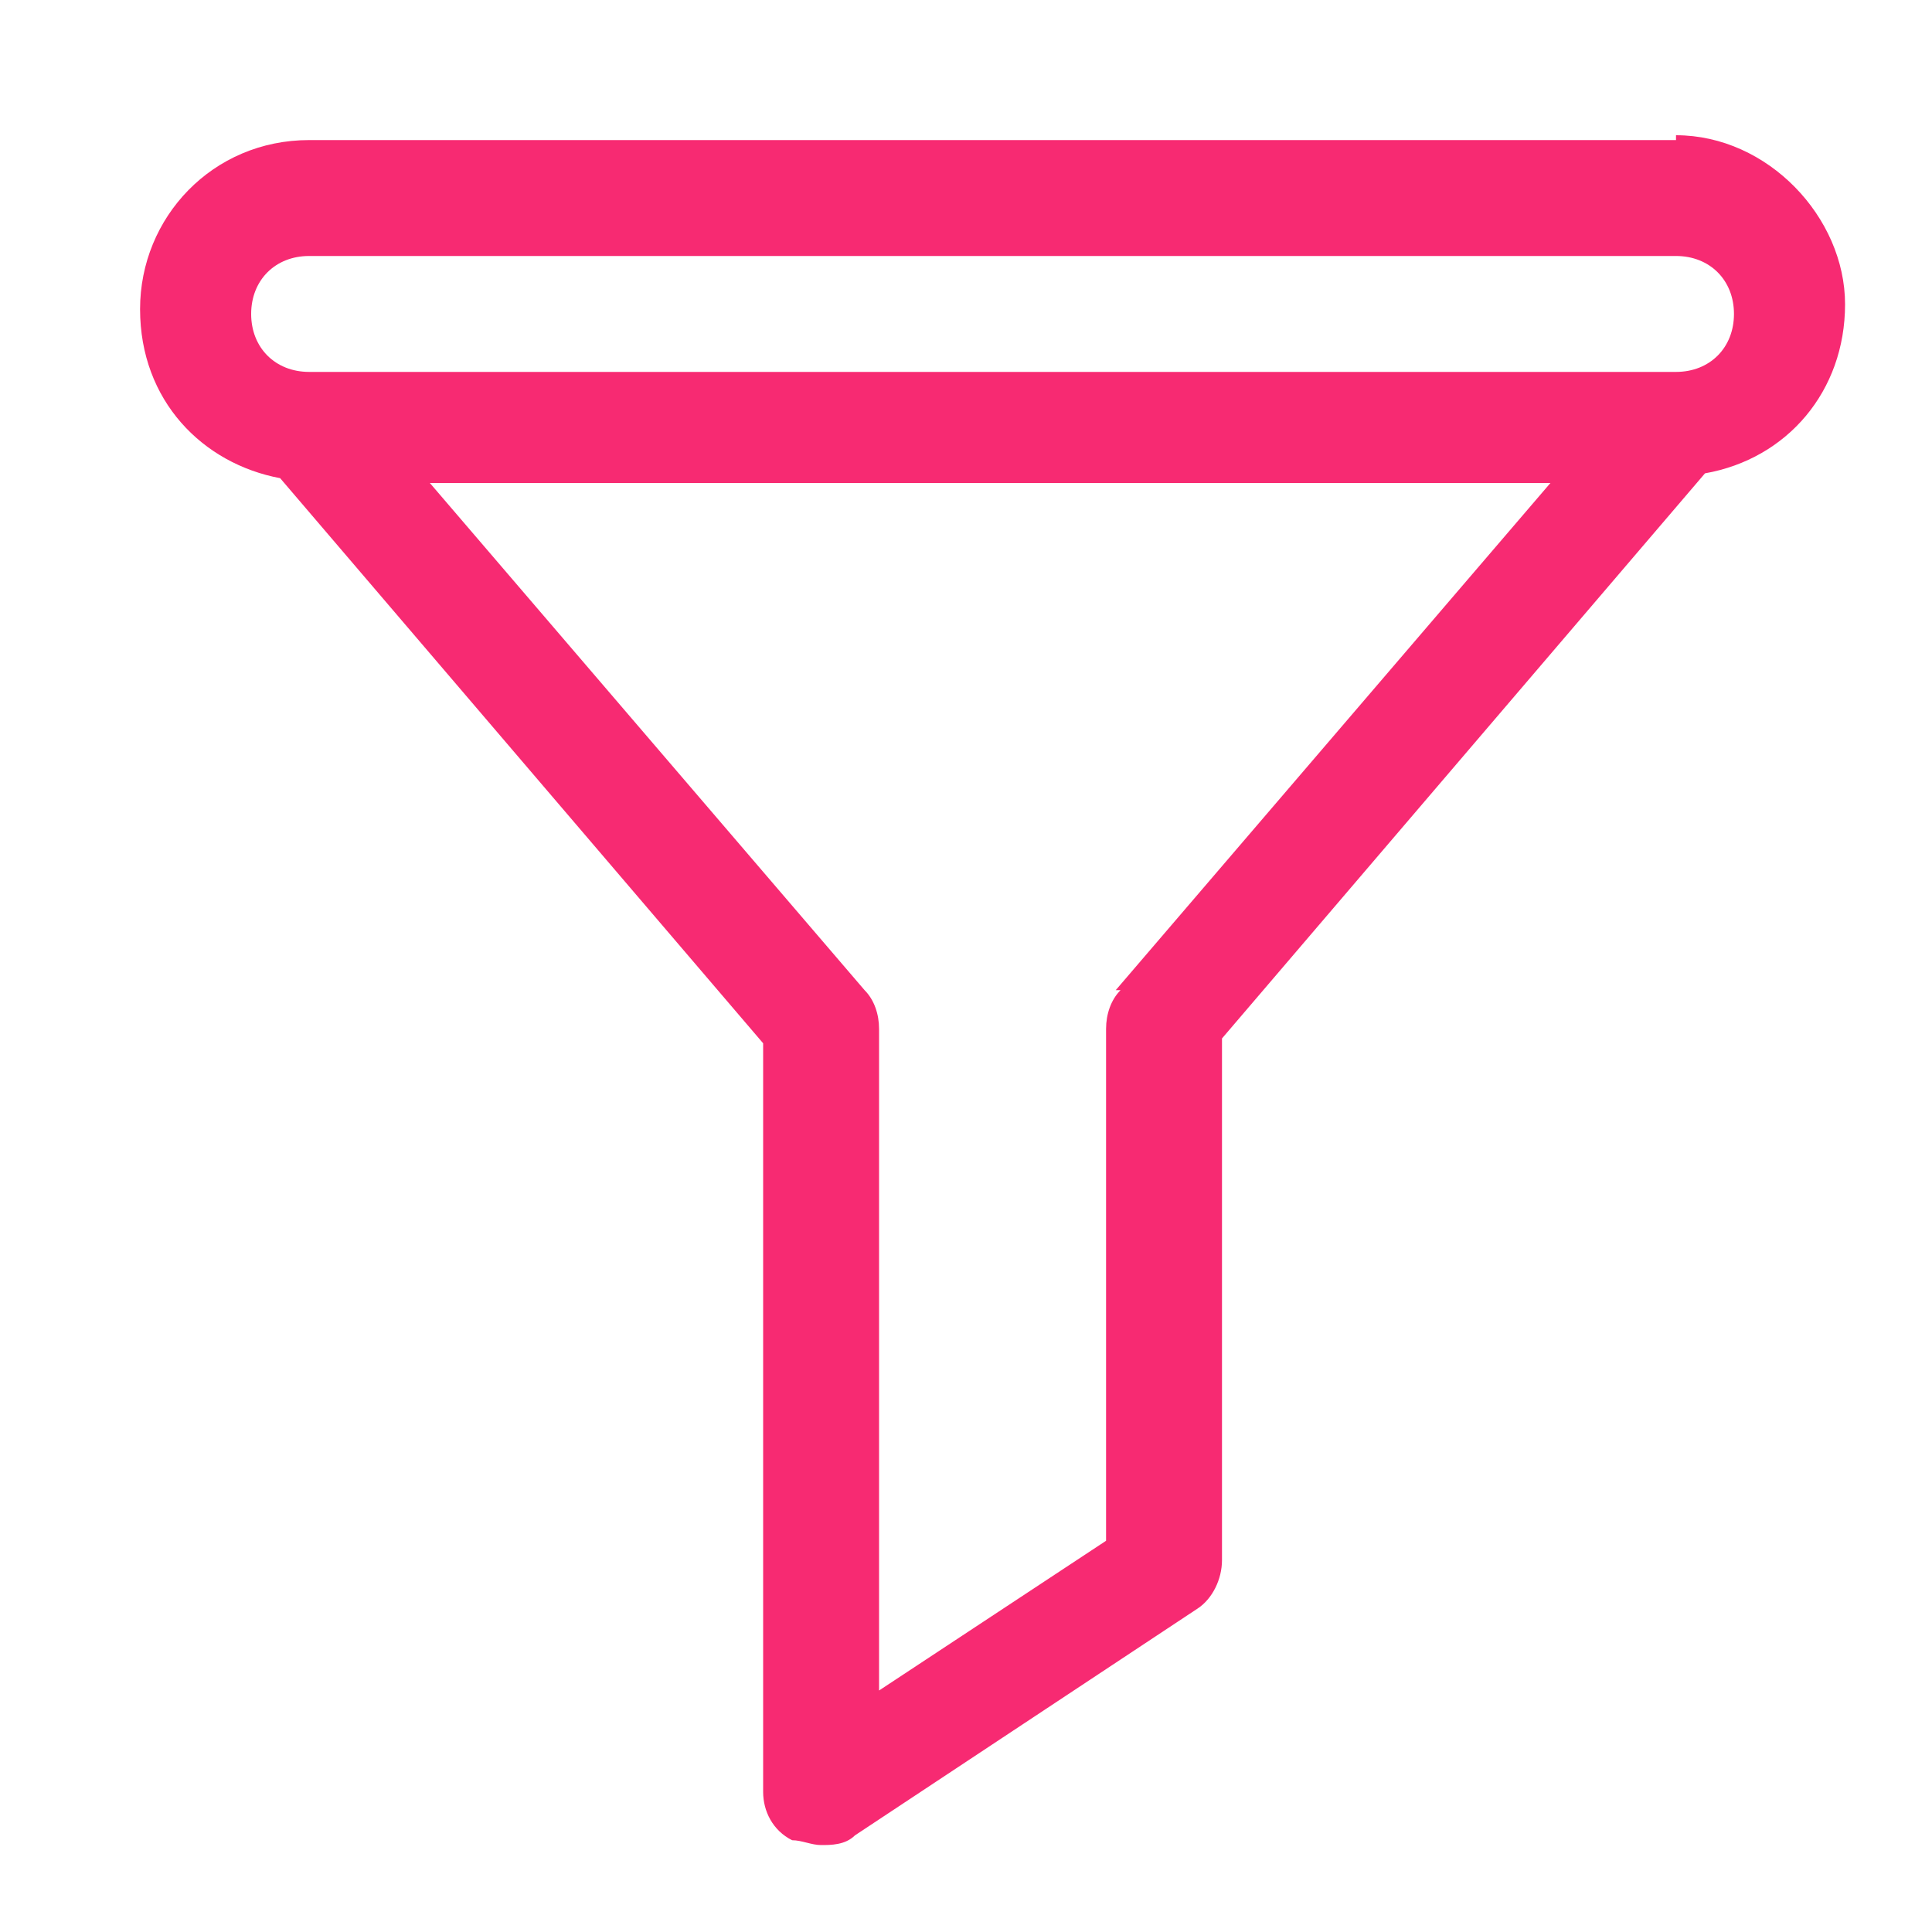
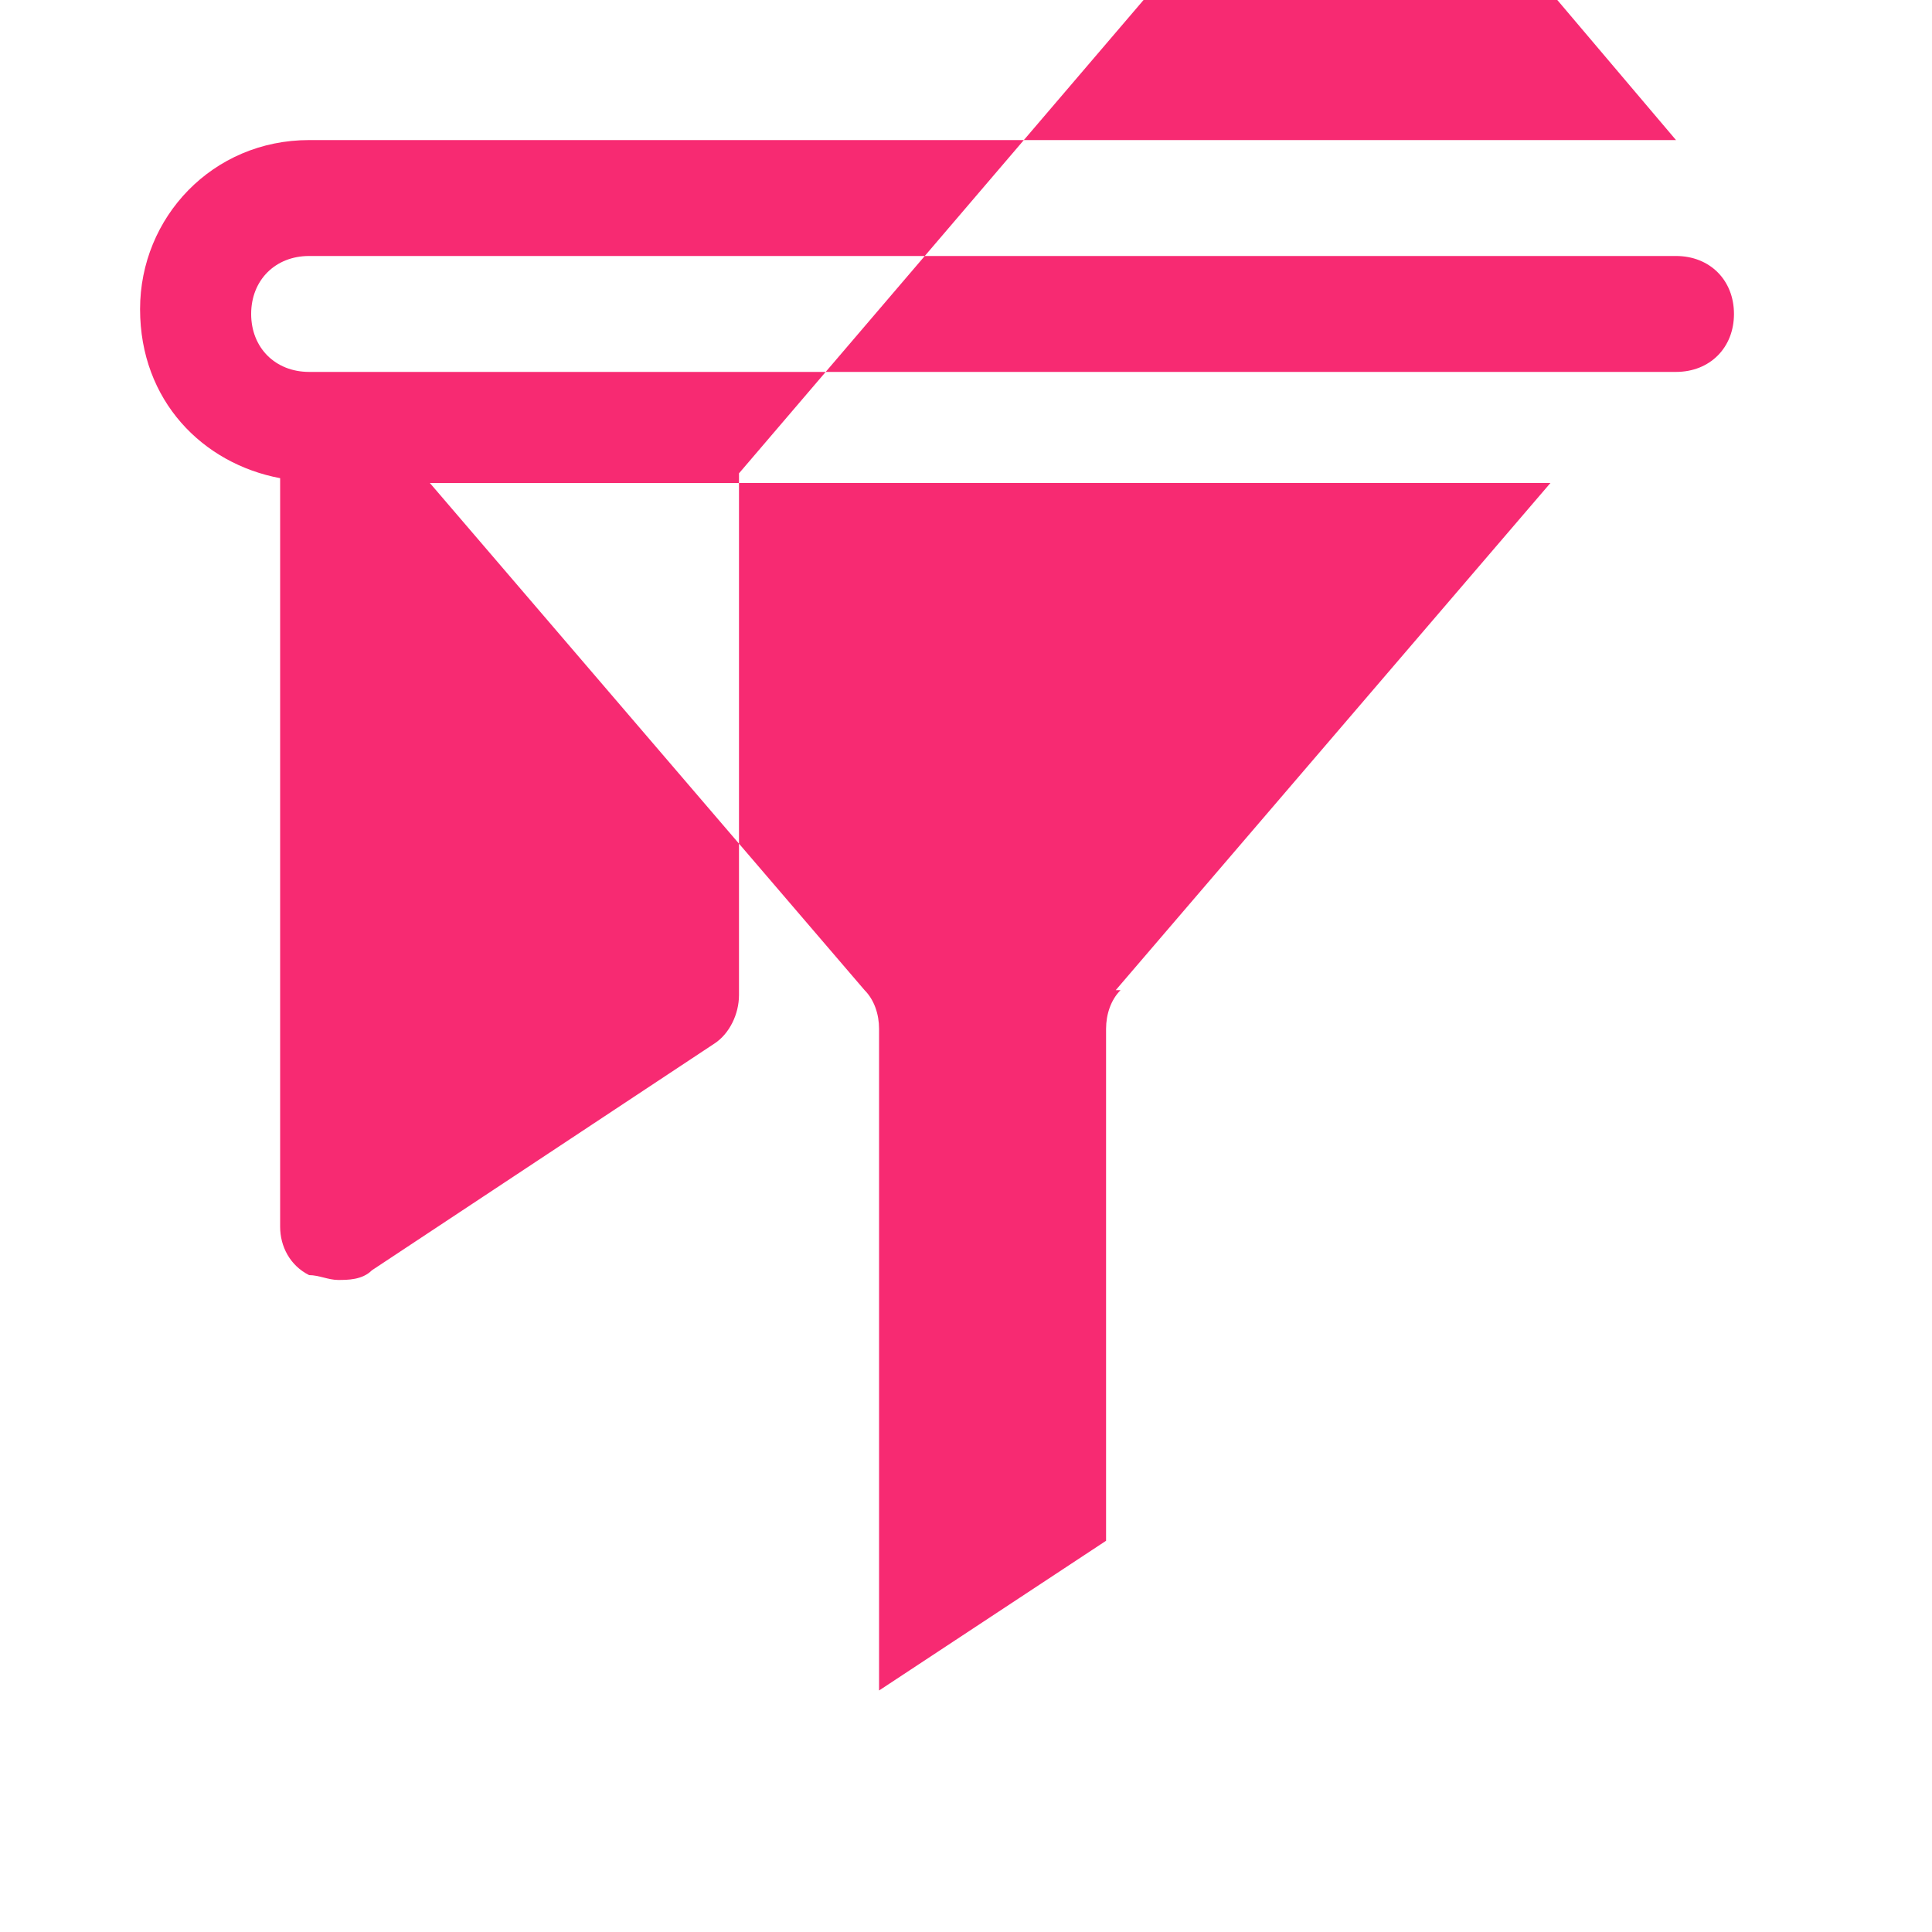
<svg xmlns="http://www.w3.org/2000/svg" id="Layer_1" version="1.1" viewBox="0 0 40 40">
  <defs>
    <style>
      .st0 {
        fill: #f72a72;
      }
    </style>
  </defs>
-   <path class="st0" d="M34.7,2.9H6.4c-2,0-3.5,1.6-3.5,3.5s1.3,3.2,2.9,3.5l10,11.7v15.5c0,.4.2.8.6,1,.2,0,.4.1.6.1s.5,0,.7-.2l7.1-4.7c.3-.2.5-.6.5-1v-10.8l10-11.7c1.7-.3,2.9-1.7,2.9-3.5s-1.6-3.5-3.5-3.5ZM23.2,20.5c-.2.2-.3.5-.3.8v10.6l-4.7,3.1v-13.7c0-.3-.1-.6-.3-.8l-9-10.5h23.2l-9,10.5h0ZM34.7,7.7H6.4c-.7,0-1.2-.5-1.2-1.2s.5-1.2,1.2-1.2h28.3c.7,0,1.2.5,1.2,1.2s-.5,1.2-1.2,1.2Z" />
+   <path class="st0" d="M34.7,2.9H6.4c-2,0-3.5,1.6-3.5,3.5s1.3,3.2,2.9,3.5v15.5c0,.4.2.8.6,1,.2,0,.4.1.6.1s.5,0,.7-.2l7.1-4.7c.3-.2.5-.6.5-1v-10.8l10-11.7c1.7-.3,2.9-1.7,2.9-3.5s-1.6-3.5-3.5-3.5ZM23.2,20.5c-.2.2-.3.5-.3.8v10.6l-4.7,3.1v-13.7c0-.3-.1-.6-.3-.8l-9-10.5h23.2l-9,10.5h0ZM34.7,7.7H6.4c-.7,0-1.2-.5-1.2-1.2s.5-1.2,1.2-1.2h28.3c.7,0,1.2.5,1.2,1.2s-.5,1.2-1.2,1.2Z" />
</svg>